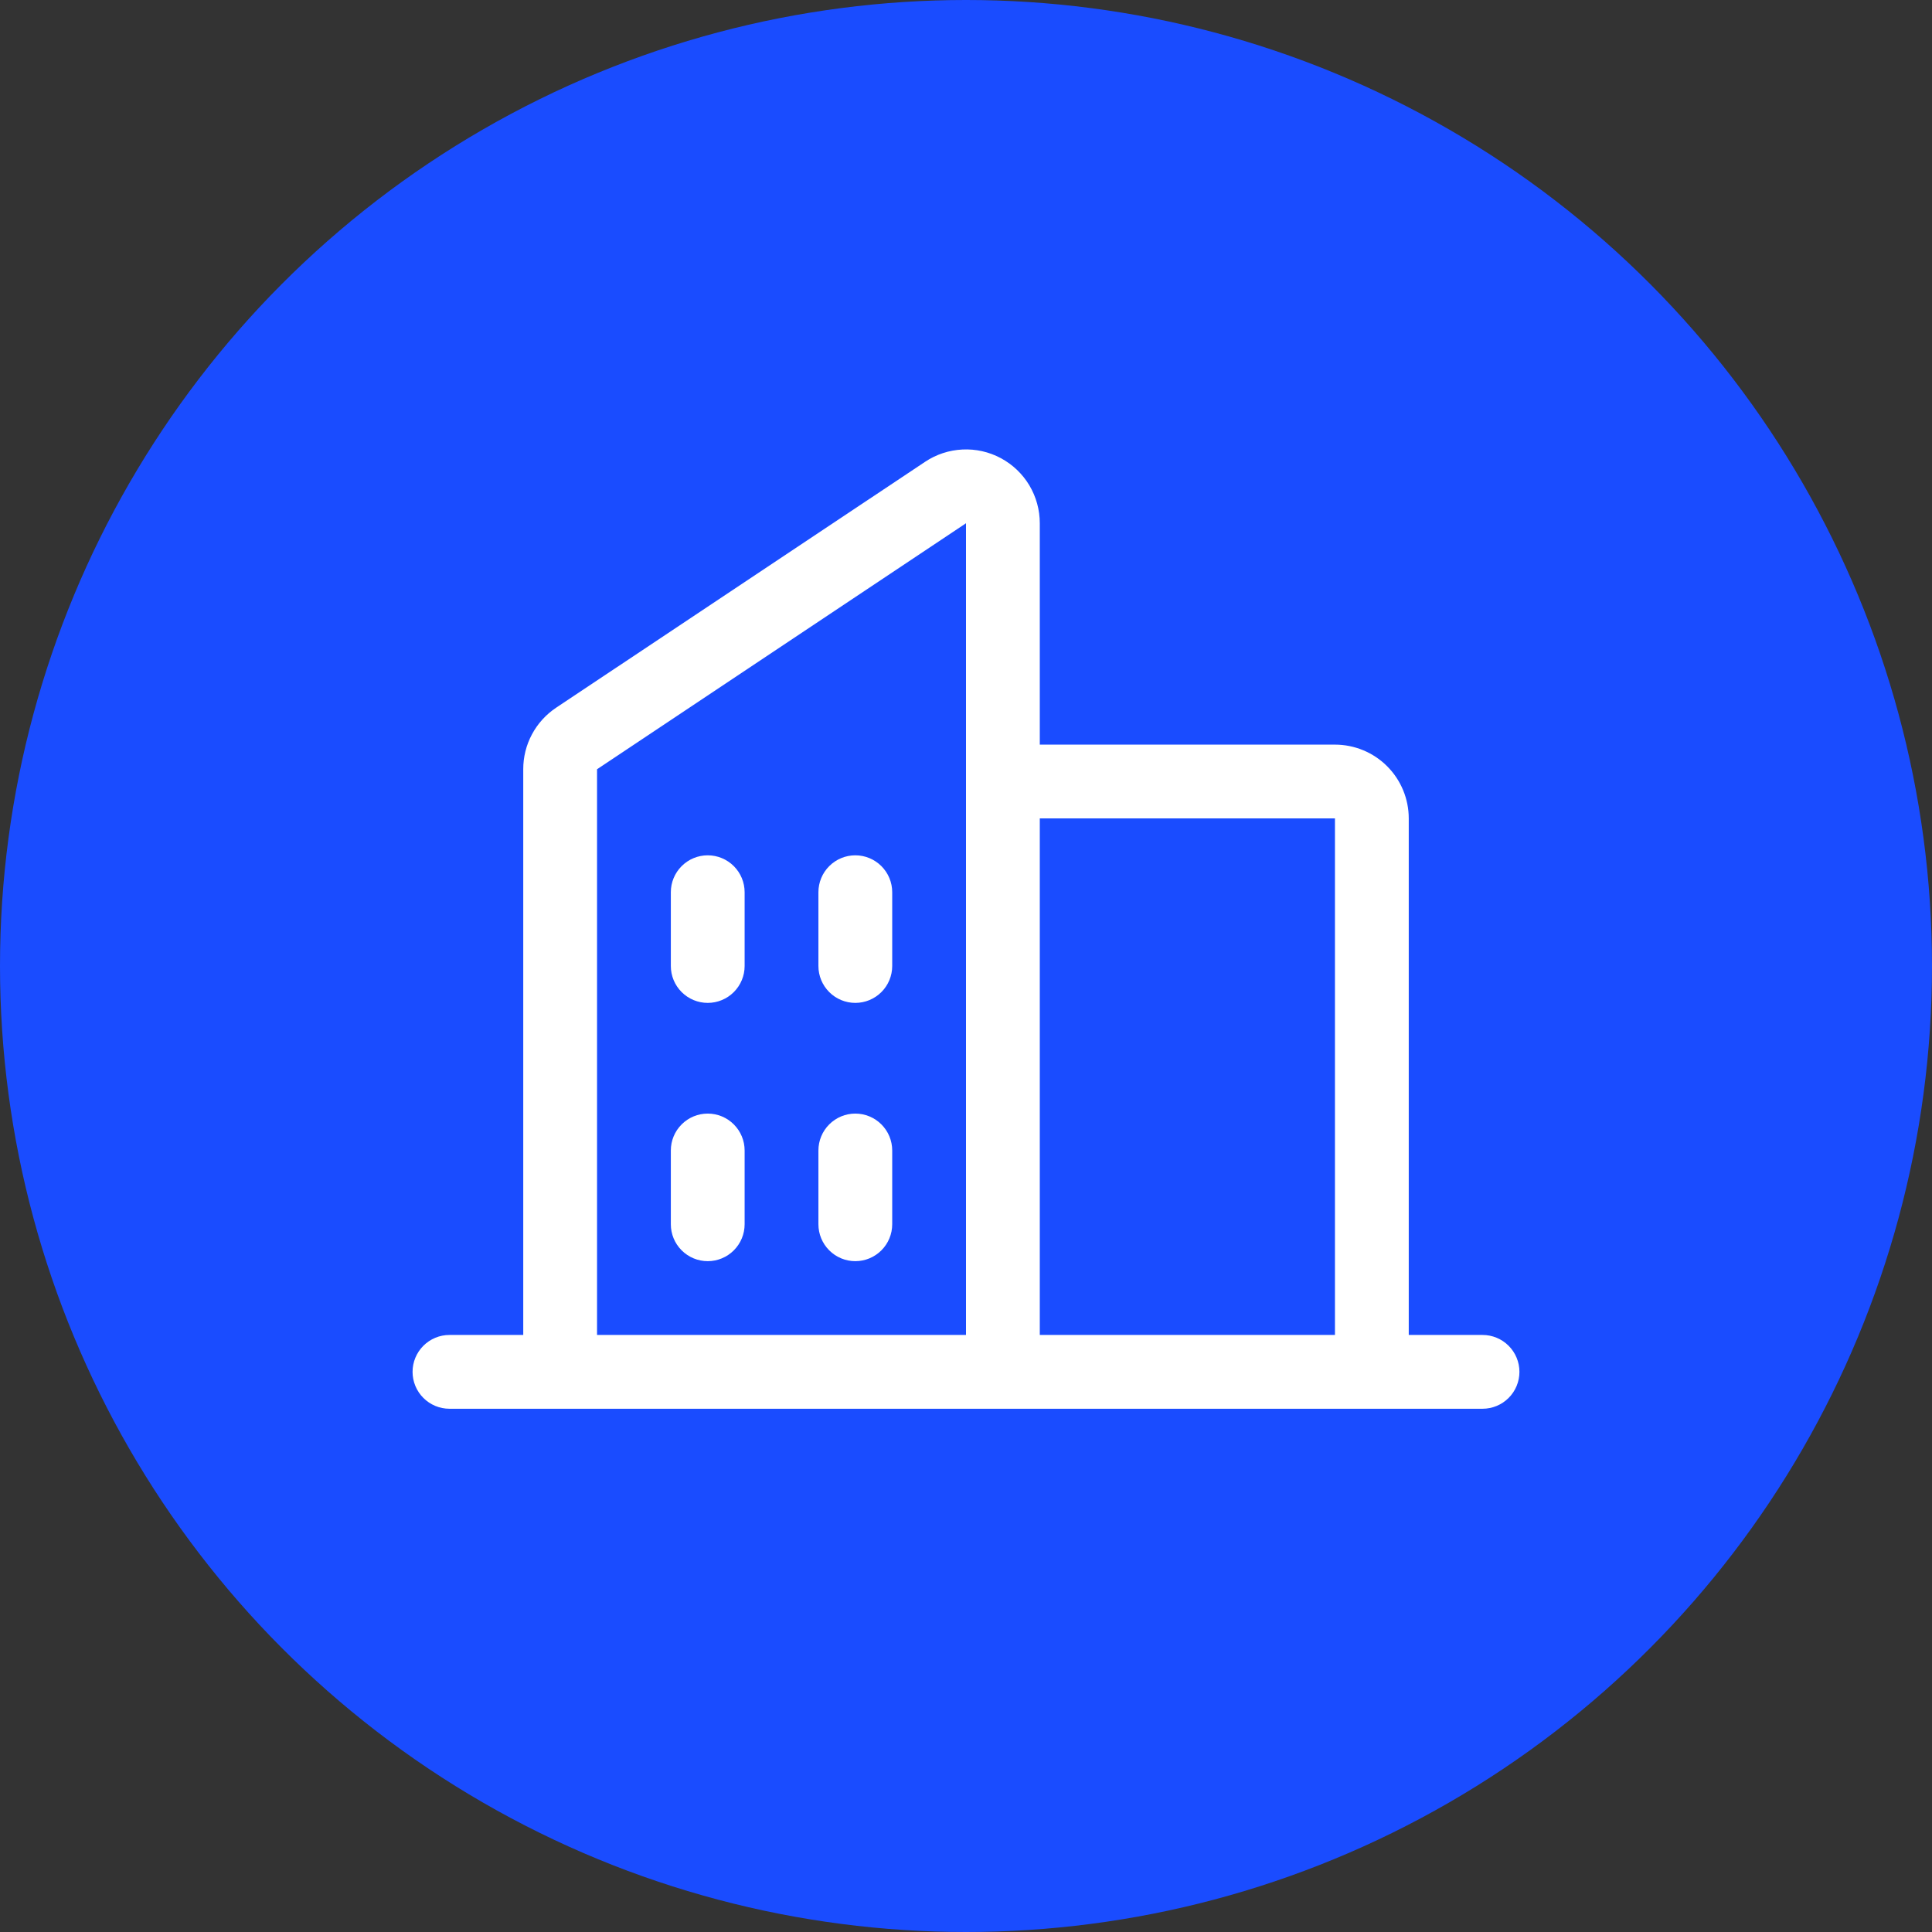
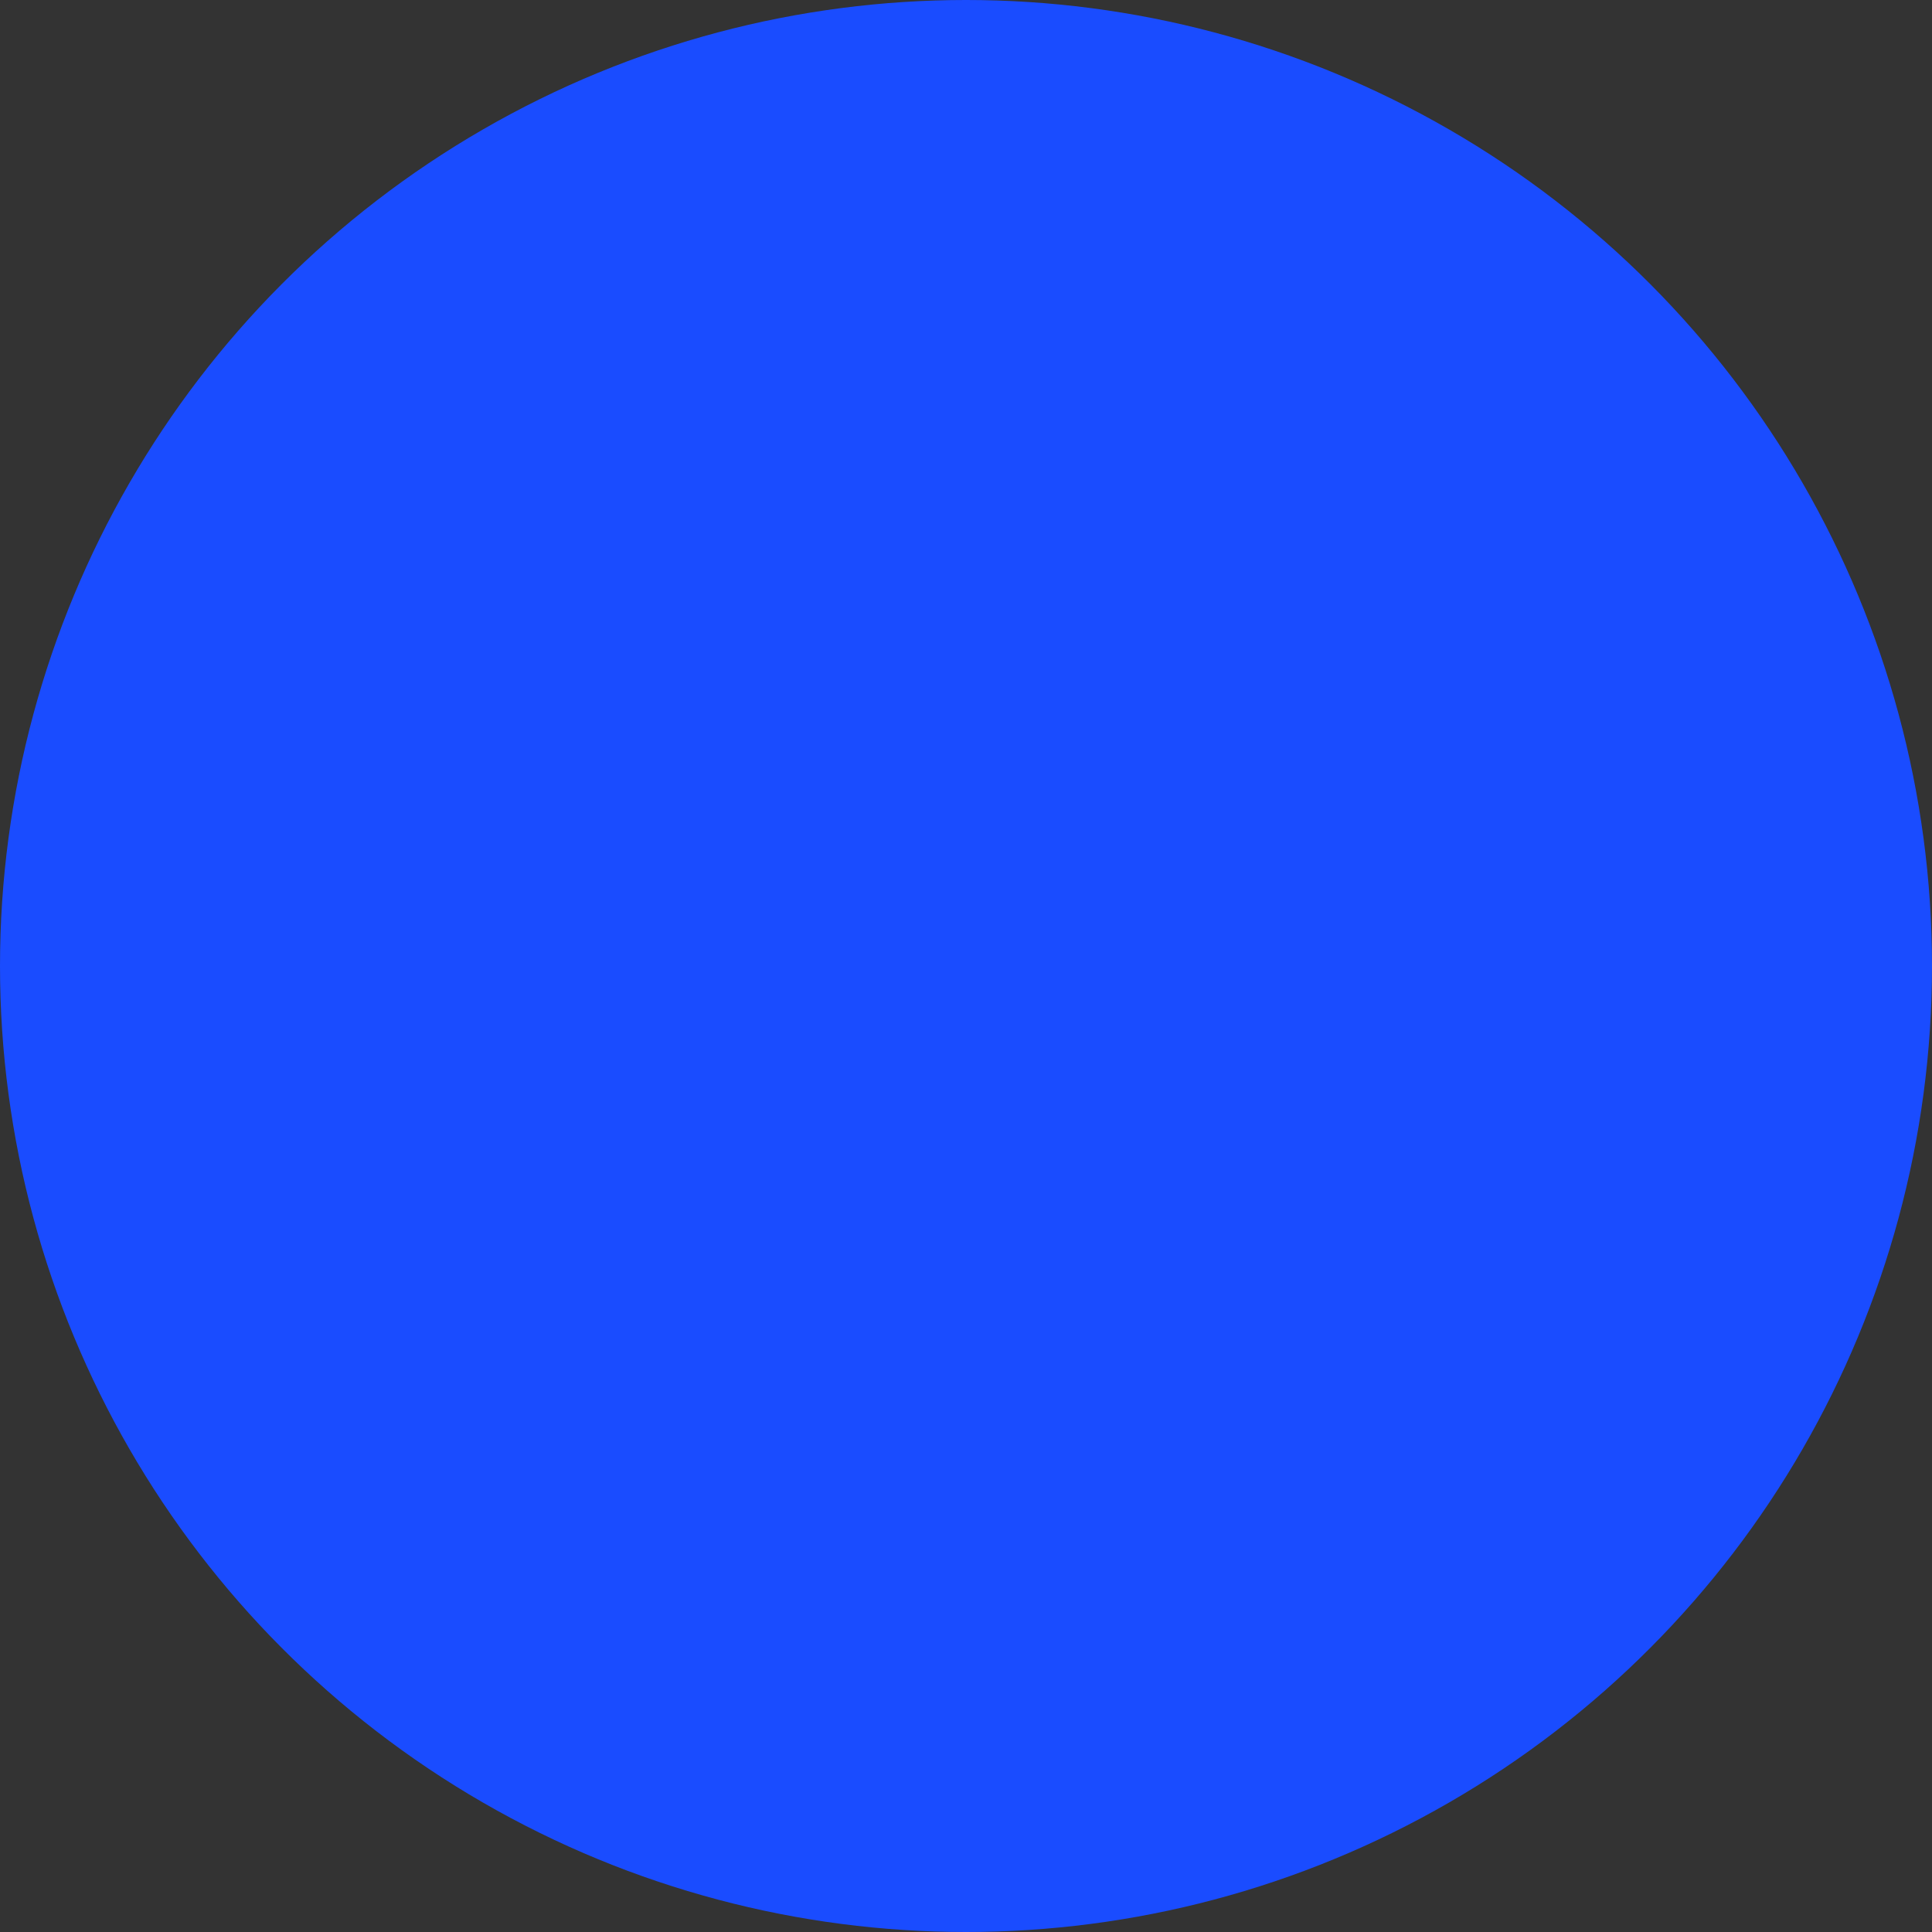
<svg xmlns="http://www.w3.org/2000/svg" width="72" height="72" viewBox="0 0 72 72" fill="none">
  <rect x="0" y="0" width="72" height="72" fill="#333333" stroke="none" />
  <circle cx="36" cy="36" r="36" fill="#1A4CFF" />
-   <path d="M55.25 49.75H52.5V30.5C52.5 29.771 52.21 29.071 51.694 28.555C51.179 28.04 50.479 27.75 49.75 27.75H38.75V19.5C38.75 19.002 38.615 18.513 38.36 18.086C38.104 17.659 37.737 17.309 37.298 17.074C36.859 16.839 36.364 16.727 35.867 16.752C35.37 16.776 34.888 16.934 34.474 17.211L20.724 26.375C20.347 26.627 20.037 26.968 19.824 27.368C19.61 27.768 19.499 28.214 19.5 28.668V49.75H16.75C16.385 49.75 16.036 49.895 15.778 50.153C15.52 50.411 15.375 50.76 15.375 51.125C15.375 51.49 15.52 51.839 15.778 52.097C16.036 52.355 16.385 52.5 16.75 52.5H55.25C55.615 52.5 55.964 52.355 56.222 52.097C56.48 51.839 56.625 51.49 56.625 51.125C56.625 50.76 56.48 50.411 56.222 50.153C55.964 49.895 55.615 49.75 55.25 49.75ZM49.75 30.5V49.75H38.75V30.5H49.75ZM22.25 28.668L36 19.5V49.75H22.25V28.668ZM33.25 33.25V36C33.25 36.365 33.105 36.714 32.847 36.972C32.589 37.23 32.24 37.375 31.875 37.375C31.51 37.375 31.161 37.23 30.903 36.972C30.645 36.714 30.5 36.365 30.5 36V33.25C30.5 32.885 30.645 32.536 30.903 32.278C31.161 32.02 31.51 31.875 31.875 31.875C32.24 31.875 32.589 32.02 32.847 32.278C33.105 32.536 33.25 32.885 33.25 33.25ZM27.75 33.25V36C27.75 36.365 27.605 36.714 27.347 36.972C27.089 37.23 26.74 37.375 26.375 37.375C26.01 37.375 25.661 37.23 25.403 36.972C25.145 36.714 25 36.365 25 36V33.25C25 32.885 25.145 32.536 25.403 32.278C25.661 32.02 26.01 31.875 26.375 31.875C26.74 31.875 27.089 32.02 27.347 32.278C27.605 32.536 27.75 32.885 27.75 33.25ZM27.75 42.875V45.625C27.75 45.99 27.605 46.339 27.347 46.597C27.089 46.855 26.74 47 26.375 47C26.01 47 25.661 46.855 25.403 46.597C25.145 46.339 25 45.99 25 45.625V42.875C25 42.51 25.145 42.161 25.403 41.903C25.661 41.645 26.01 41.5 26.375 41.5C26.74 41.5 27.089 41.645 27.347 41.903C27.605 42.161 27.75 42.51 27.75 42.875ZM33.25 42.875V45.625C33.25 45.99 33.105 46.339 32.847 46.597C32.589 46.855 32.24 47 31.875 47C31.51 47 31.161 46.855 30.903 46.597C30.645 46.339 30.5 45.99 30.5 45.625V42.875C30.5 42.51 30.645 42.161 30.903 41.903C31.161 41.645 31.51 41.5 31.875 41.5C32.24 41.5 32.589 41.645 32.847 41.903C33.105 42.161 33.25 42.51 33.25 42.875Z" fill="white" />
</svg>